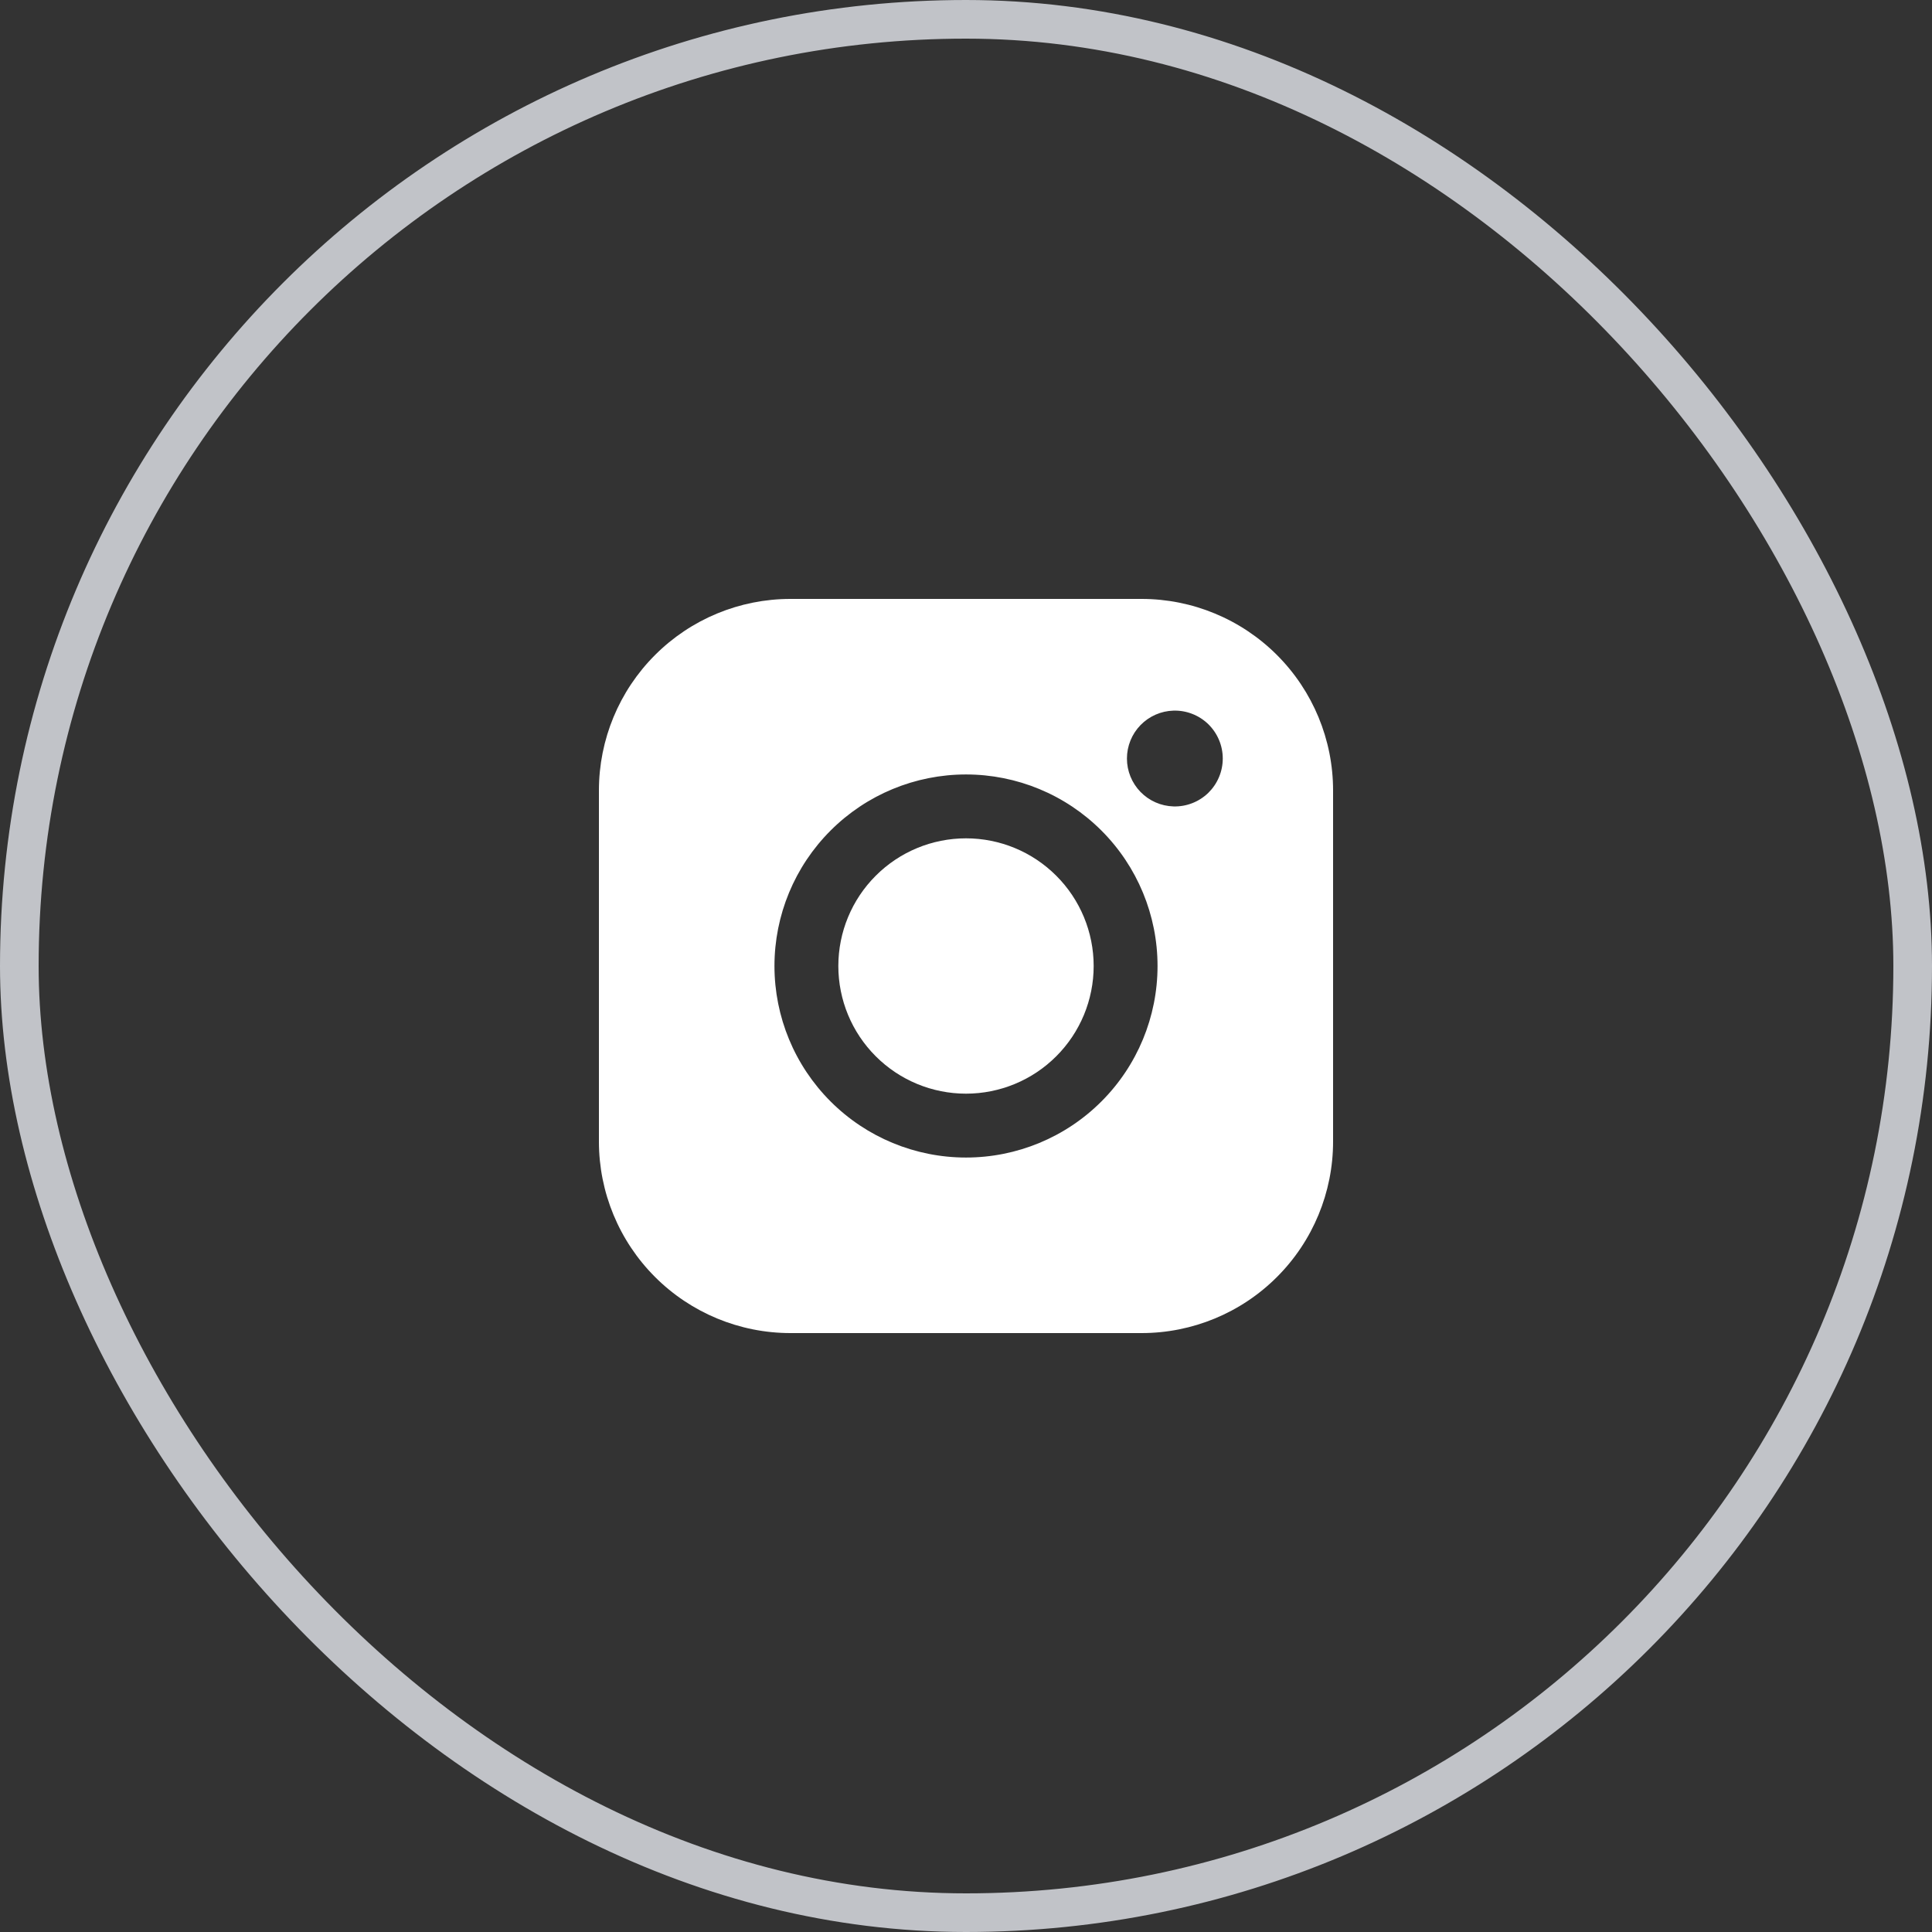
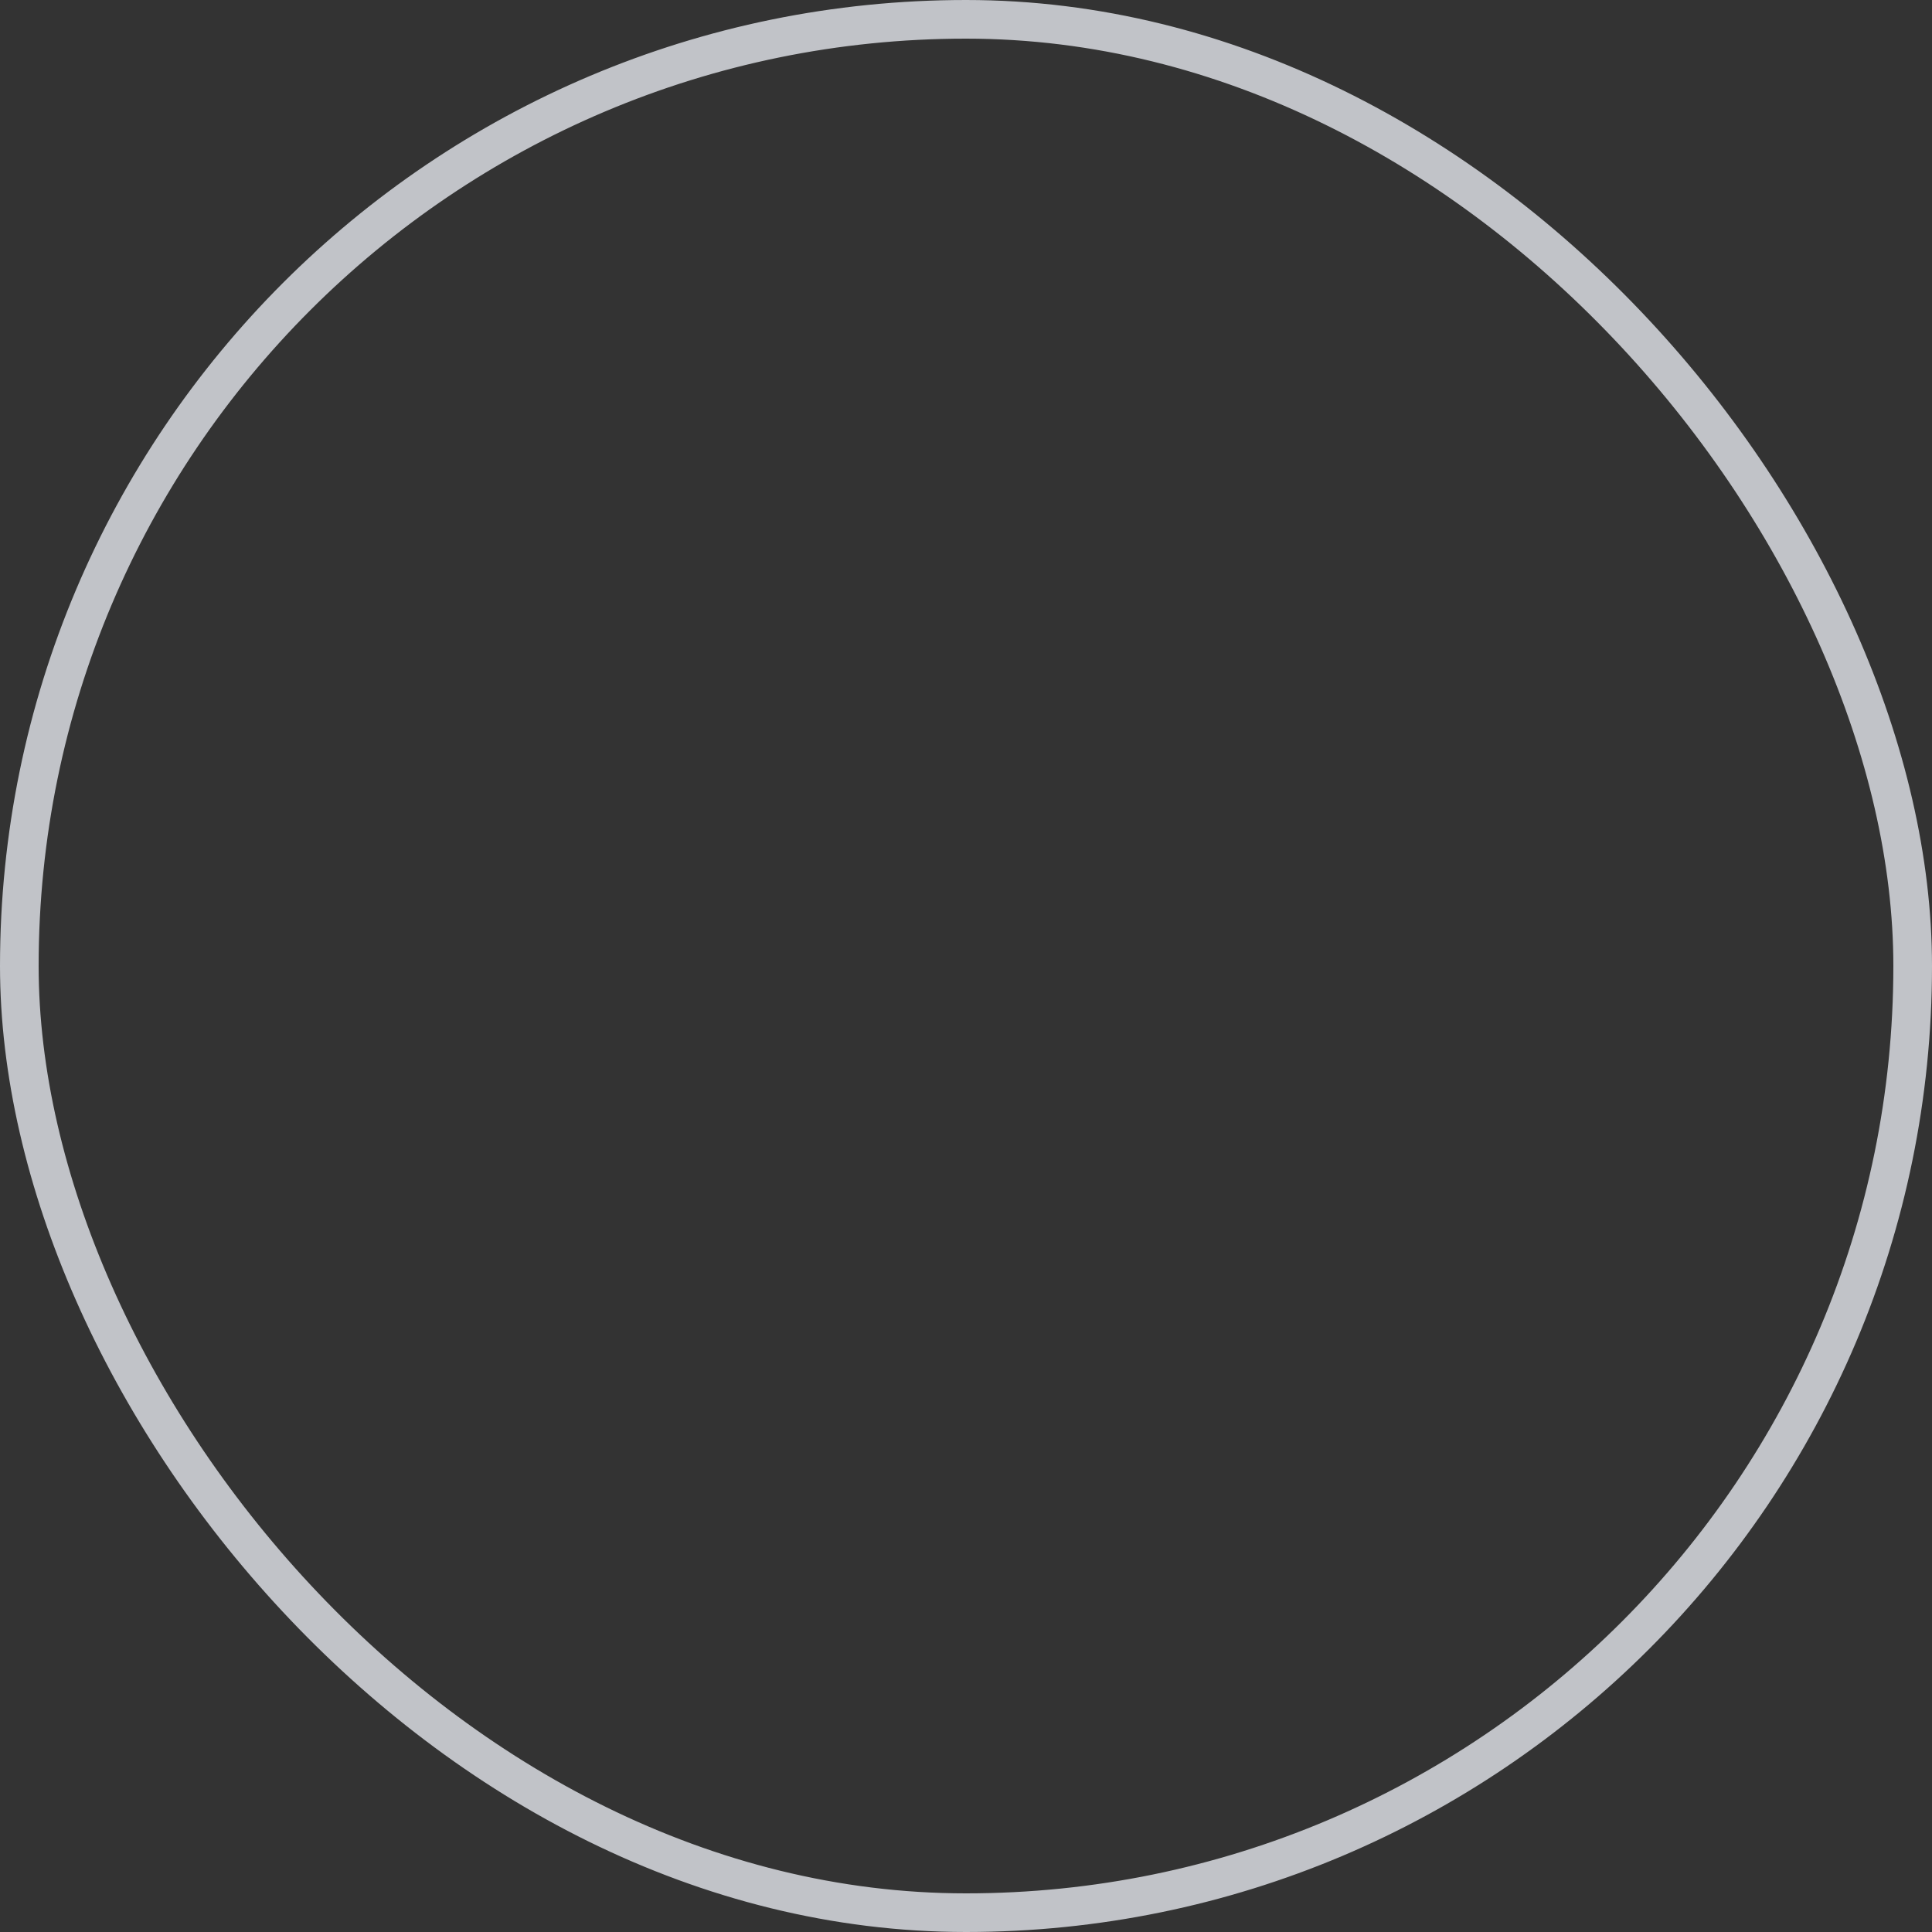
<svg xmlns="http://www.w3.org/2000/svg" width="50" height="50" viewBox="0 0 50 50" fill="none">
  <rect x="0" y="0" width="50" height="50" fill="#333333" stroke="none" />
  <rect x="0.5" y="0.5" width="49" height="49" rx="24.5" stroke="#C1C3C8" />
-   <path d="M25 21.696C24.124 21.696 23.283 22.044 22.664 22.664C22.044 23.283 21.696 24.124 21.696 25C21.696 25.876 22.044 26.717 22.664 27.336C23.283 27.956 24.124 28.304 25 28.304C25.876 28.304 26.717 27.956 27.336 27.336C27.956 26.717 28.304 25.876 28.304 25C28.304 24.124 27.956 23.283 27.336 22.664C26.717 22.044 25.876 21.696 25 21.696Z" fill="white" />
-   <path fill-rule="evenodd" clip-rule="evenodd" d="M20.457 15.5H29.544C30.858 15.5 32.119 16.023 33.048 16.952C33.978 17.882 34.5 19.142 34.5 20.457V29.544C34.5 30.858 33.978 32.119 33.048 33.048C32.119 33.978 30.858 34.5 29.544 34.5H20.457C19.142 34.5 17.882 33.978 16.952 33.048C16.023 32.119 15.5 30.858 15.5 29.544V20.457C15.5 19.142 16.022 17.881 16.952 16.952C17.881 16.022 19.142 15.5 20.457 15.5ZM30.37 20.87C30.536 20.875 30.701 20.846 30.855 20.786C31.01 20.726 31.151 20.635 31.27 20.52C31.388 20.404 31.483 20.266 31.547 20.113C31.612 19.96 31.645 19.796 31.645 19.631C31.645 19.465 31.612 19.301 31.547 19.148C31.483 18.995 31.388 18.857 31.27 18.741C31.151 18.626 31.01 18.535 30.855 18.475C30.701 18.415 30.536 18.386 30.37 18.391C30.047 18.4 29.741 18.535 29.516 18.766C29.291 18.998 29.165 19.308 29.165 19.631C29.165 19.953 29.291 20.263 29.516 20.495C29.741 20.726 30.047 20.861 30.37 20.87ZM20.043 25C20.043 23.685 20.565 22.424 21.495 21.495C22.424 20.565 23.685 20.043 25 20.043C26.315 20.043 27.576 20.565 28.505 21.495C29.435 22.424 29.957 23.685 29.957 25C29.957 26.315 29.435 27.576 28.505 28.505C27.576 29.435 26.315 29.957 25 29.957C23.685 29.957 22.424 29.435 21.495 28.505C20.565 27.576 20.043 26.315 20.043 25Z" fill="white" />
</svg>